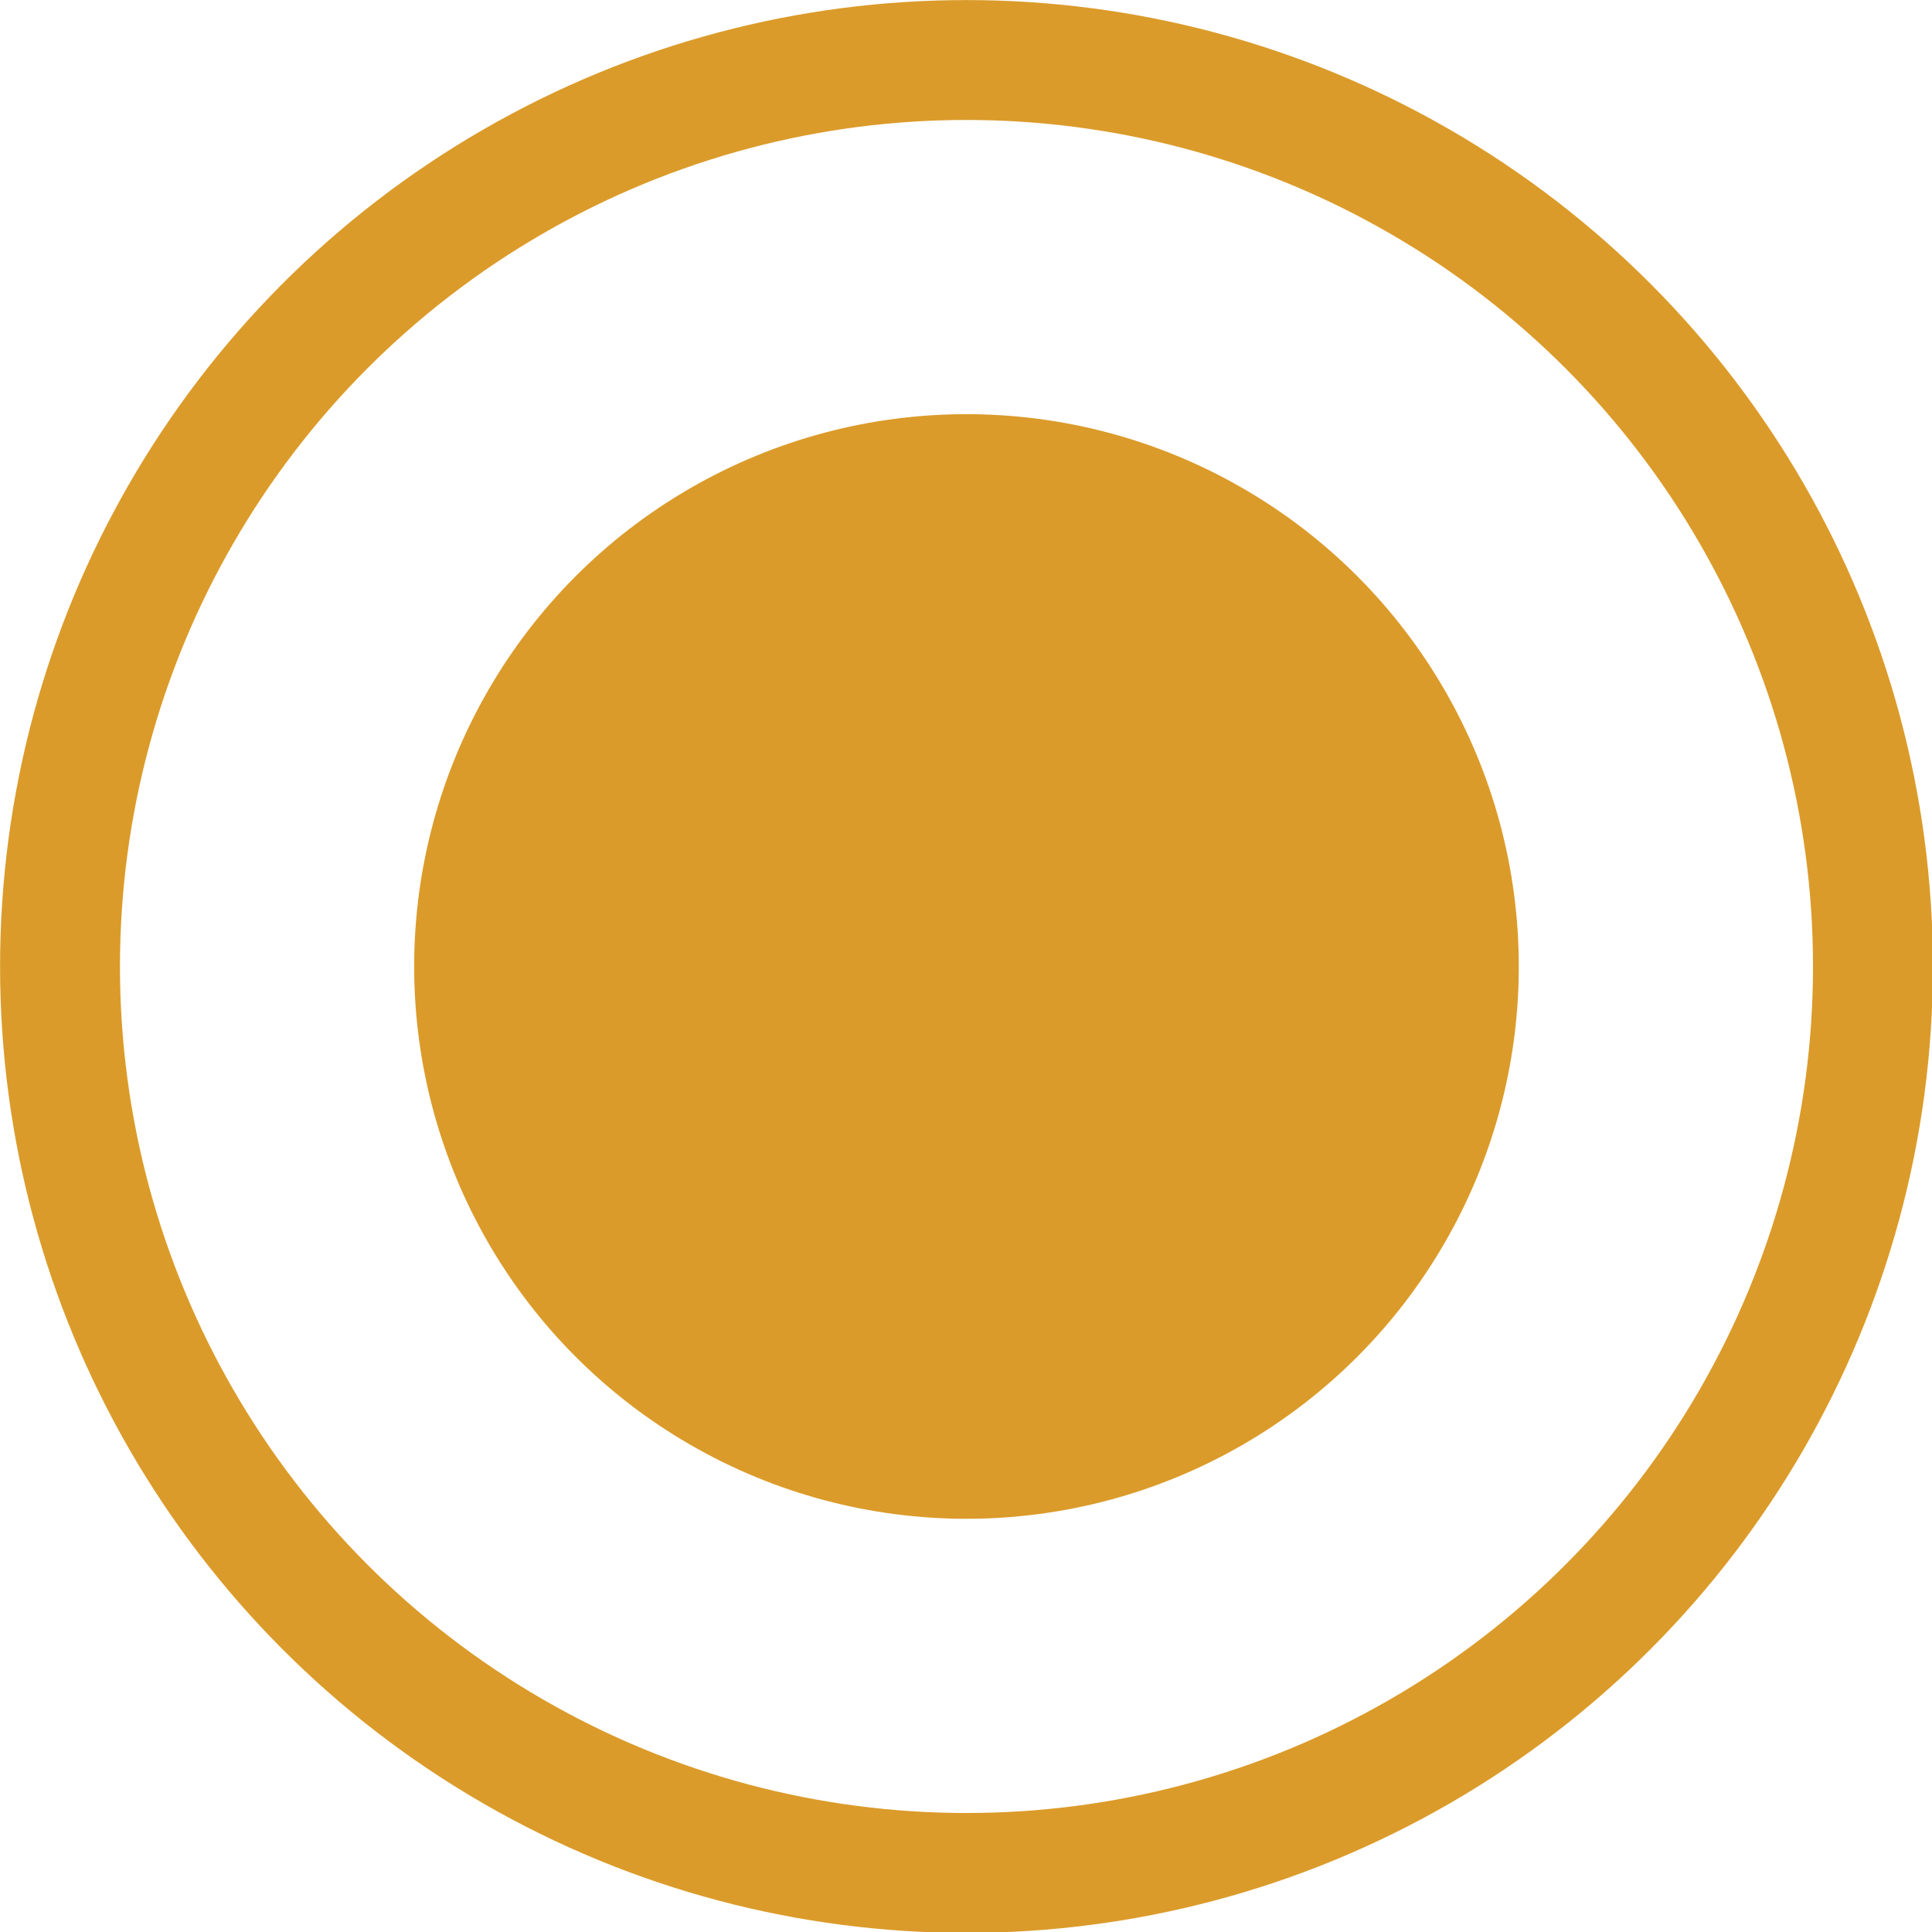
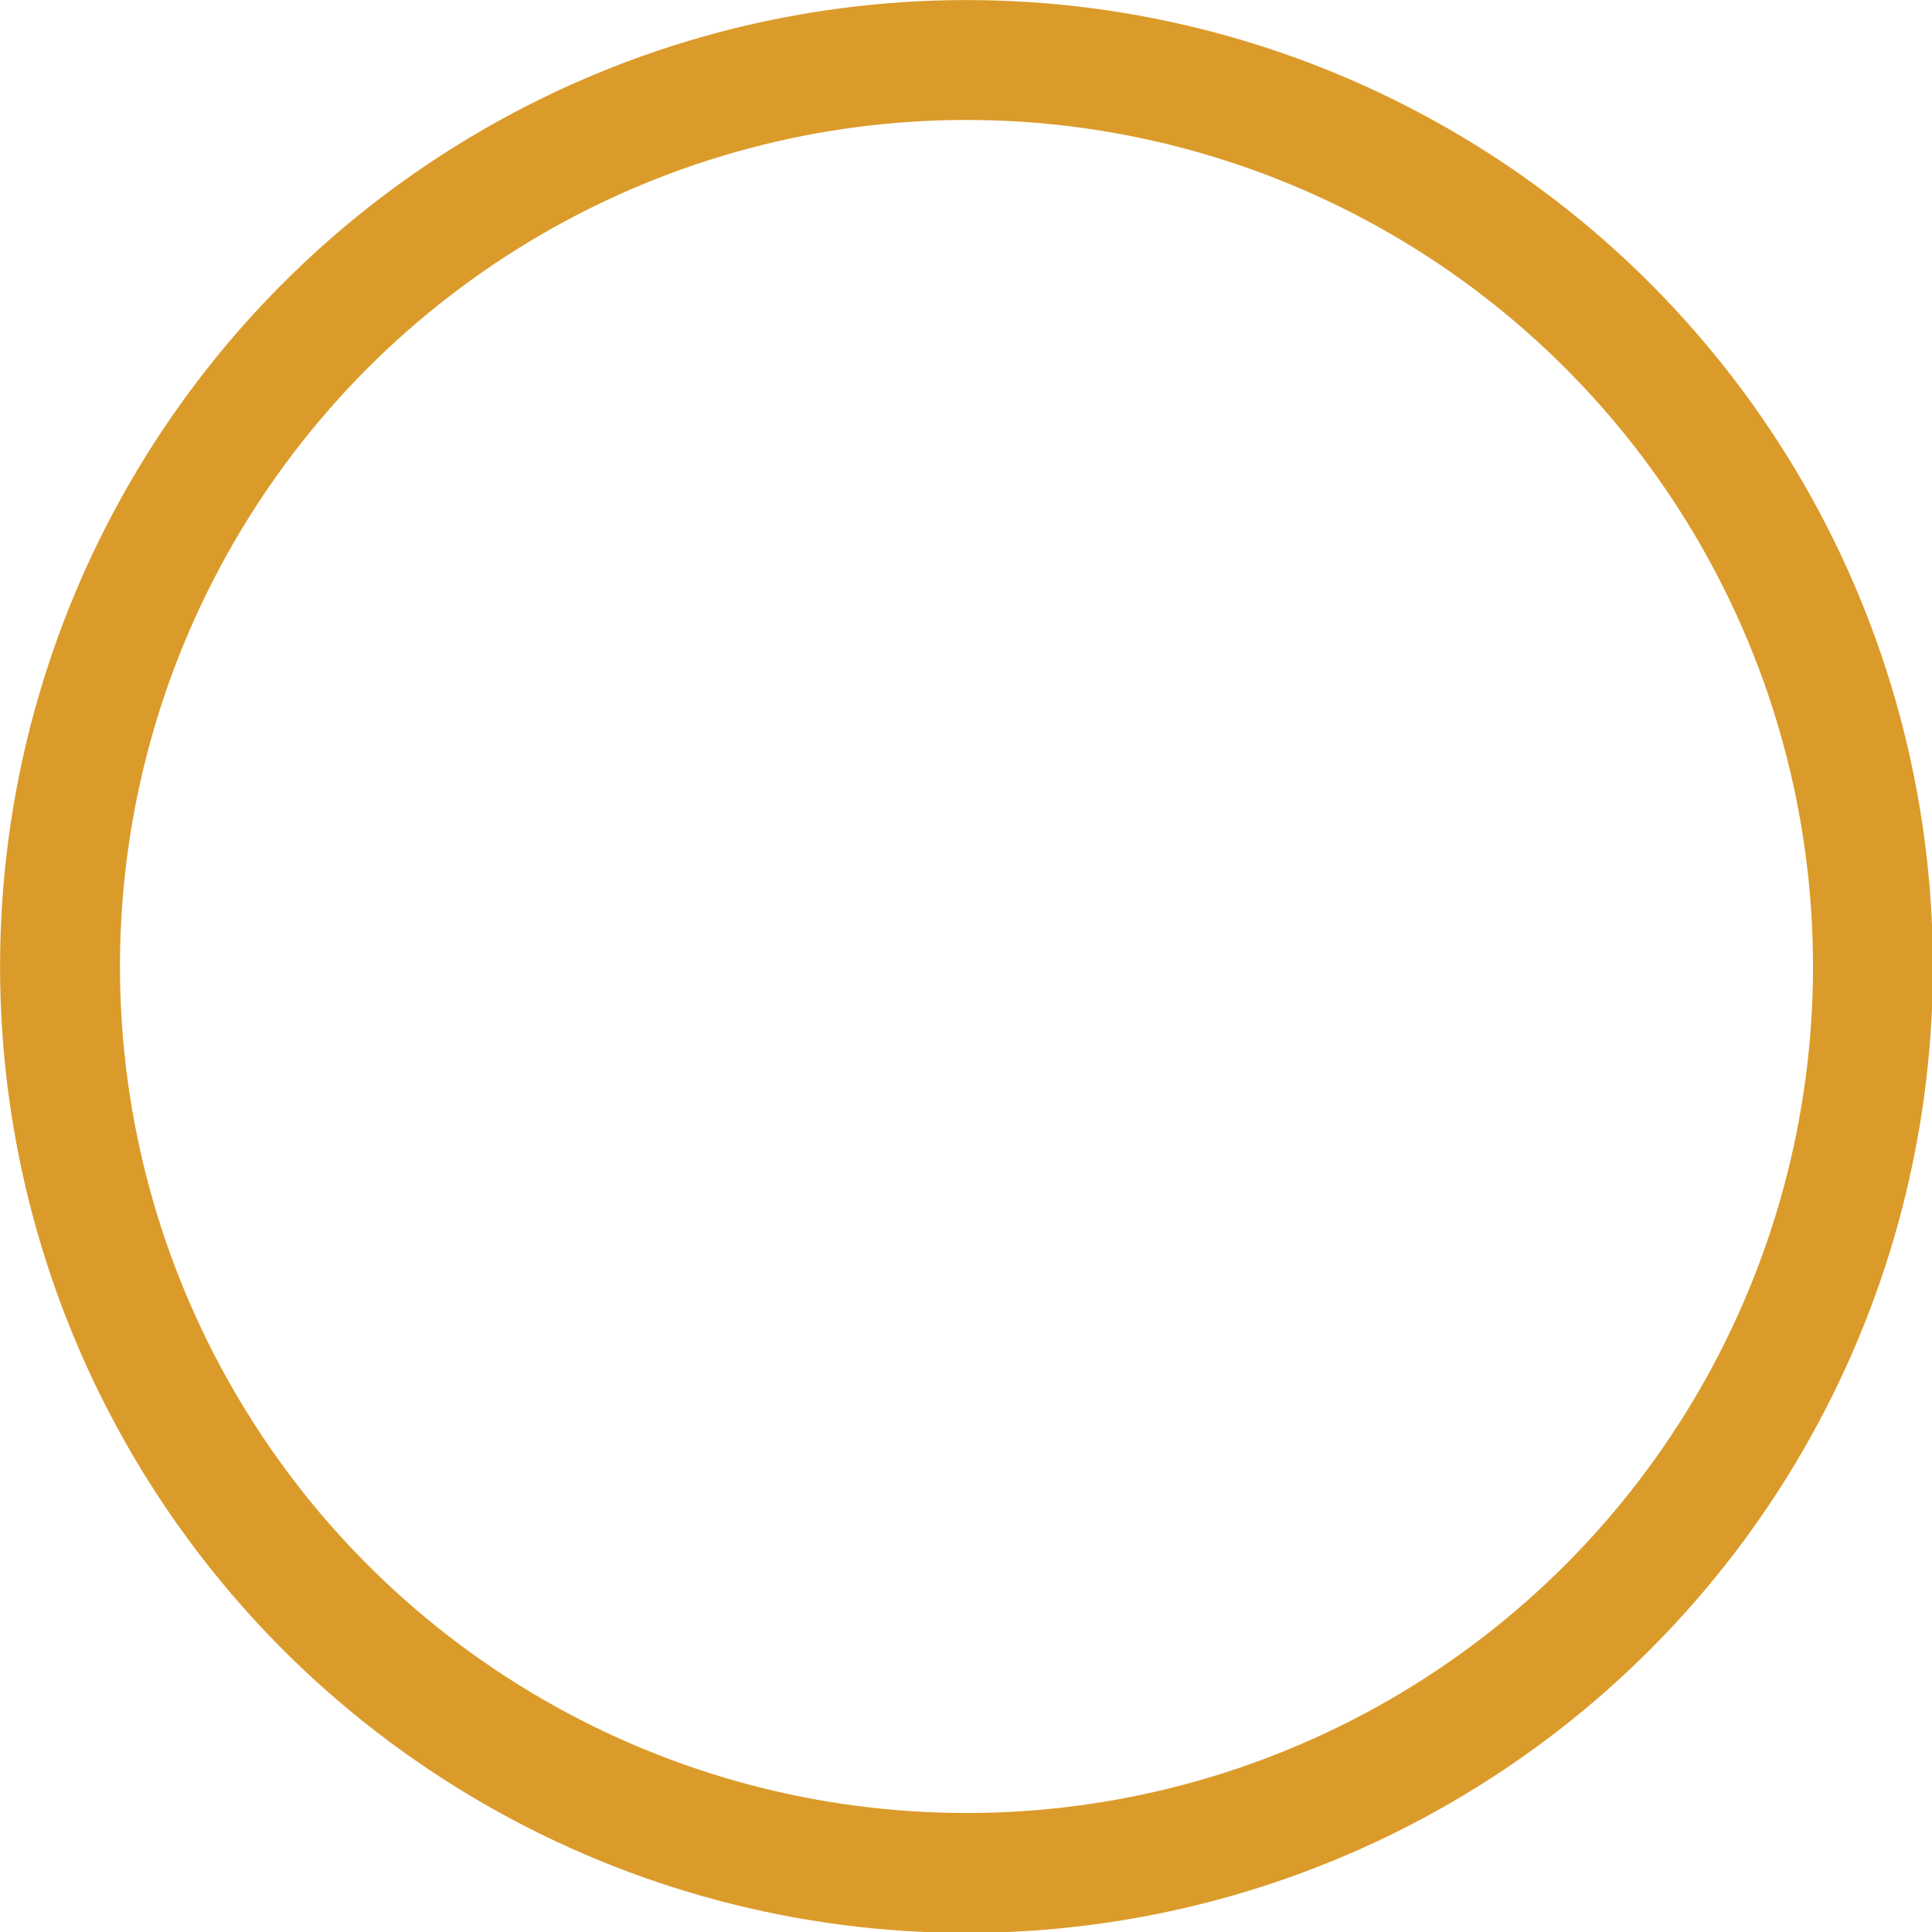
<svg xmlns="http://www.w3.org/2000/svg" width="16" height="16" viewBox="0 0 16 16" fill="none">
-   <circle cx="8.004" cy="8.004" r="4.574" fill="#DB9B2A" />
  <circle cx="8.004" cy="8.004" r="7.507" stroke="#DB9B2A" stroke-width="0.993" />
</svg>